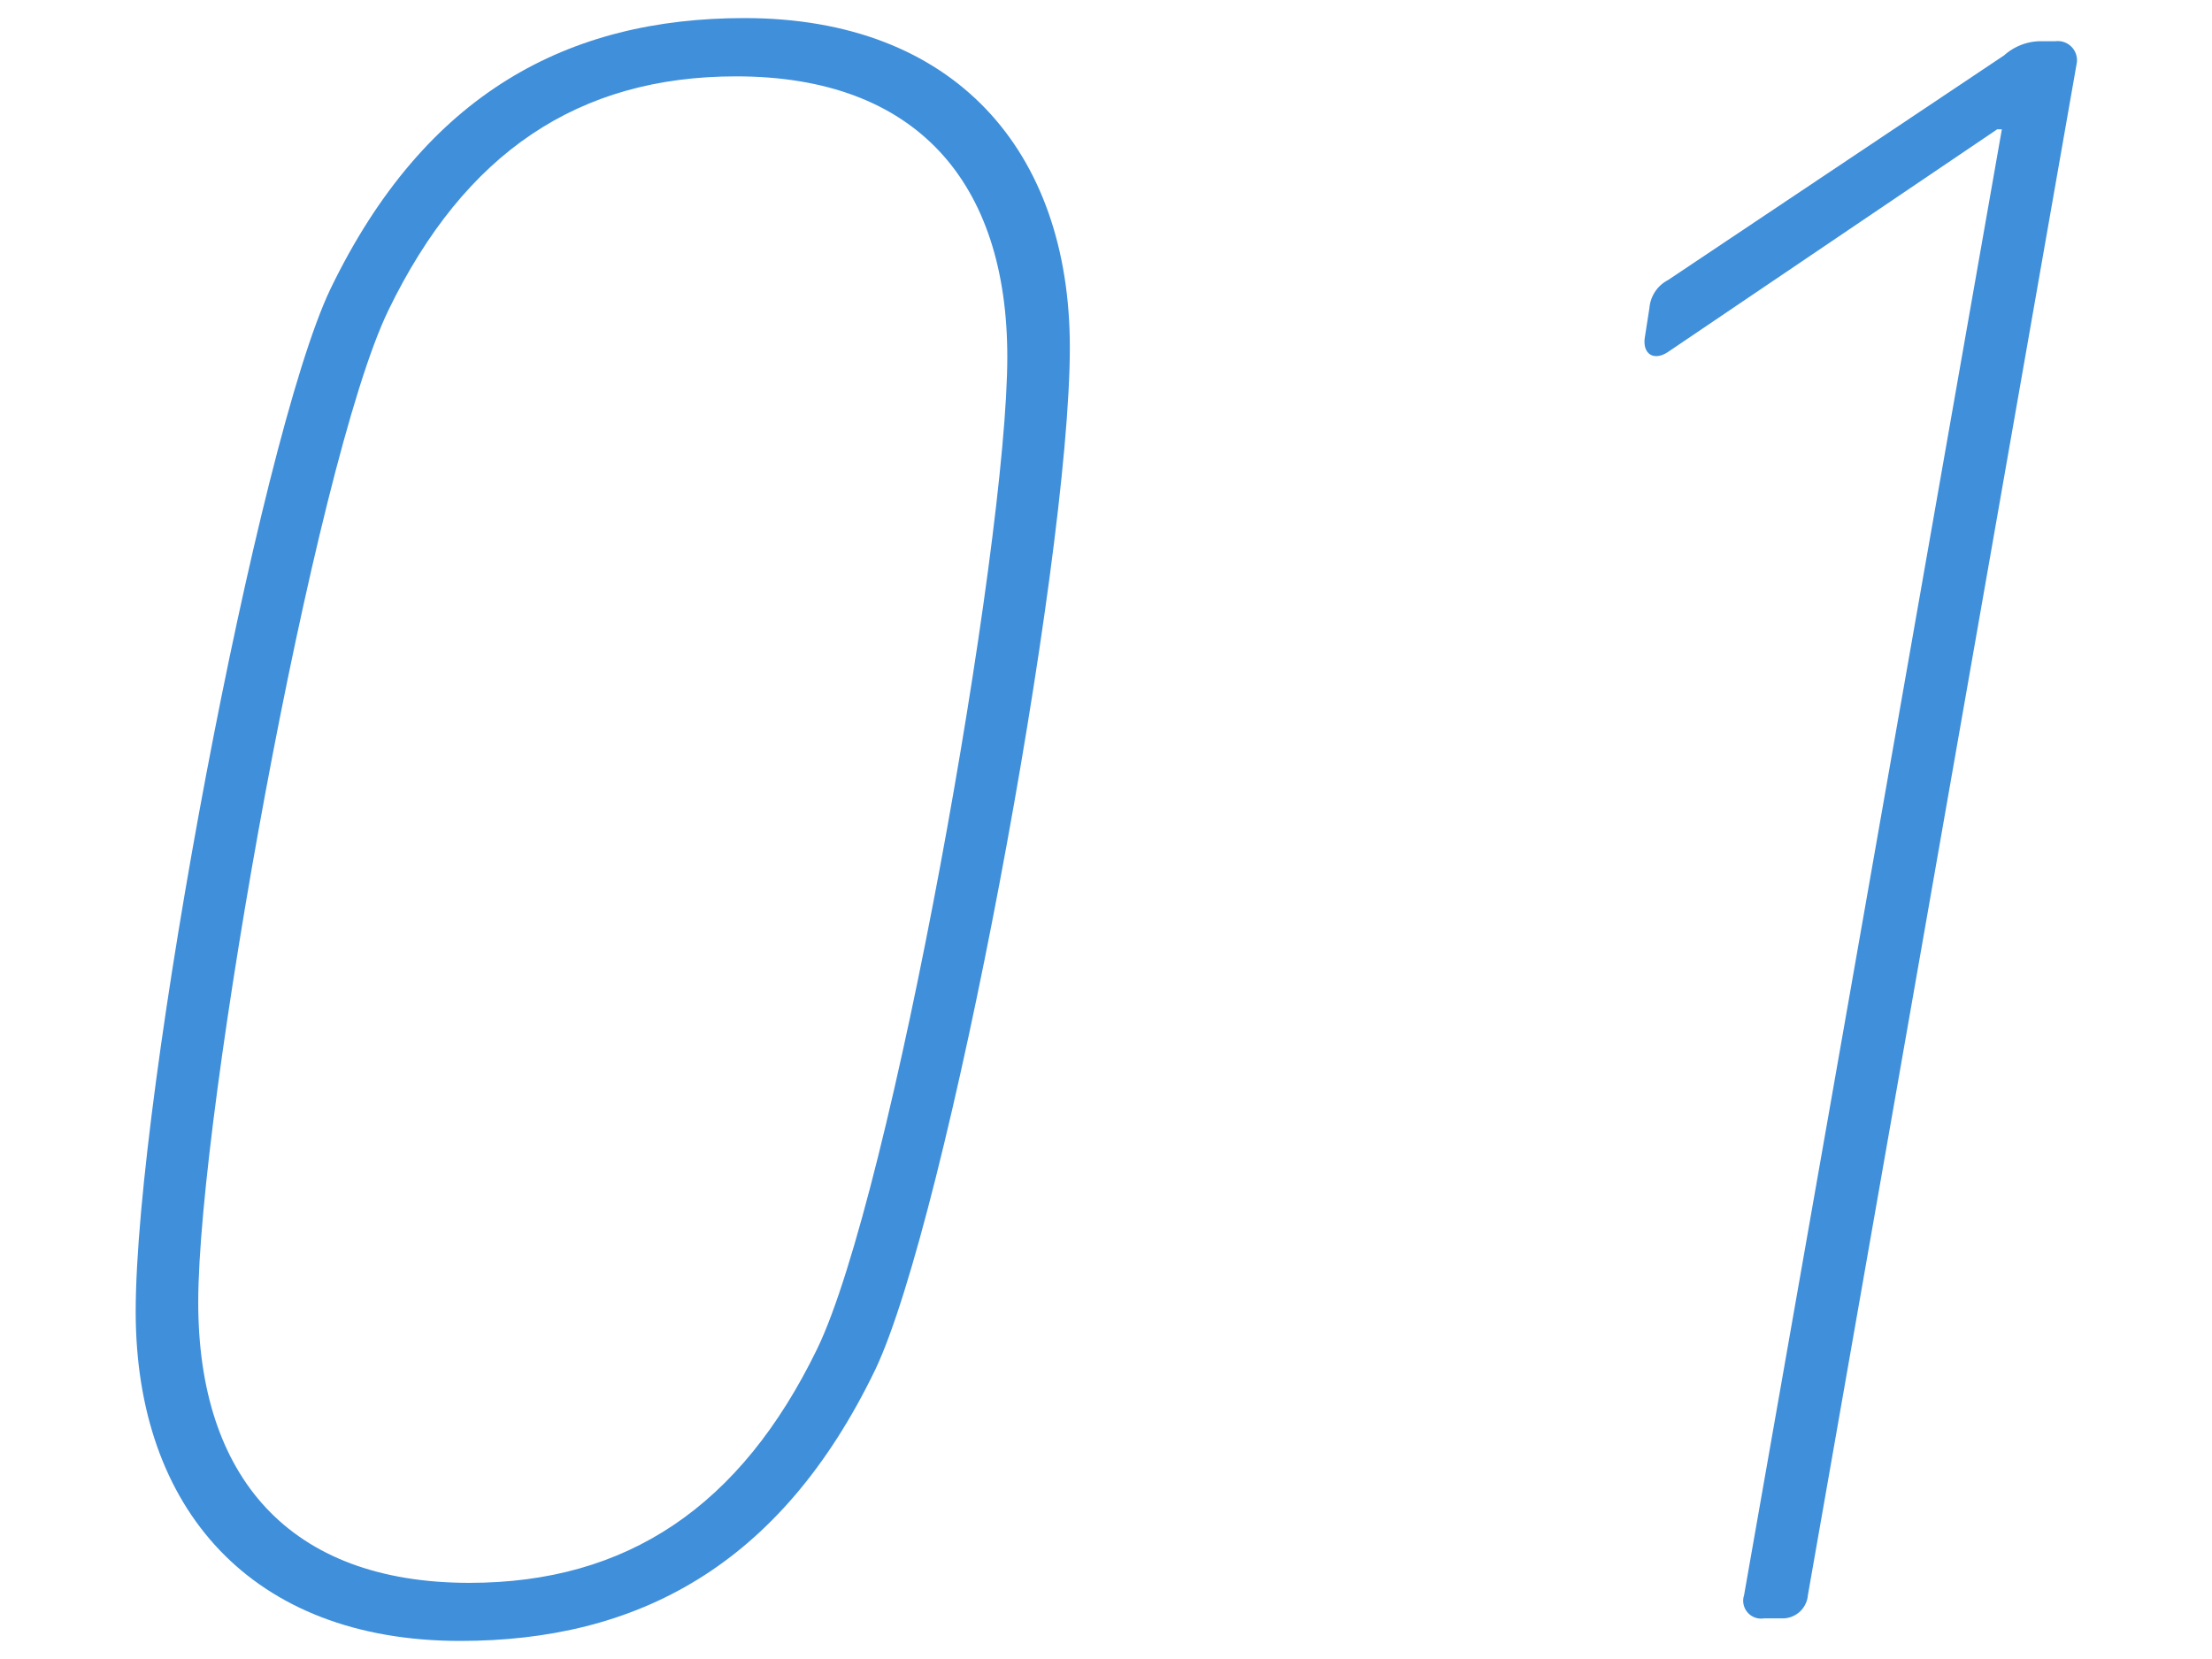
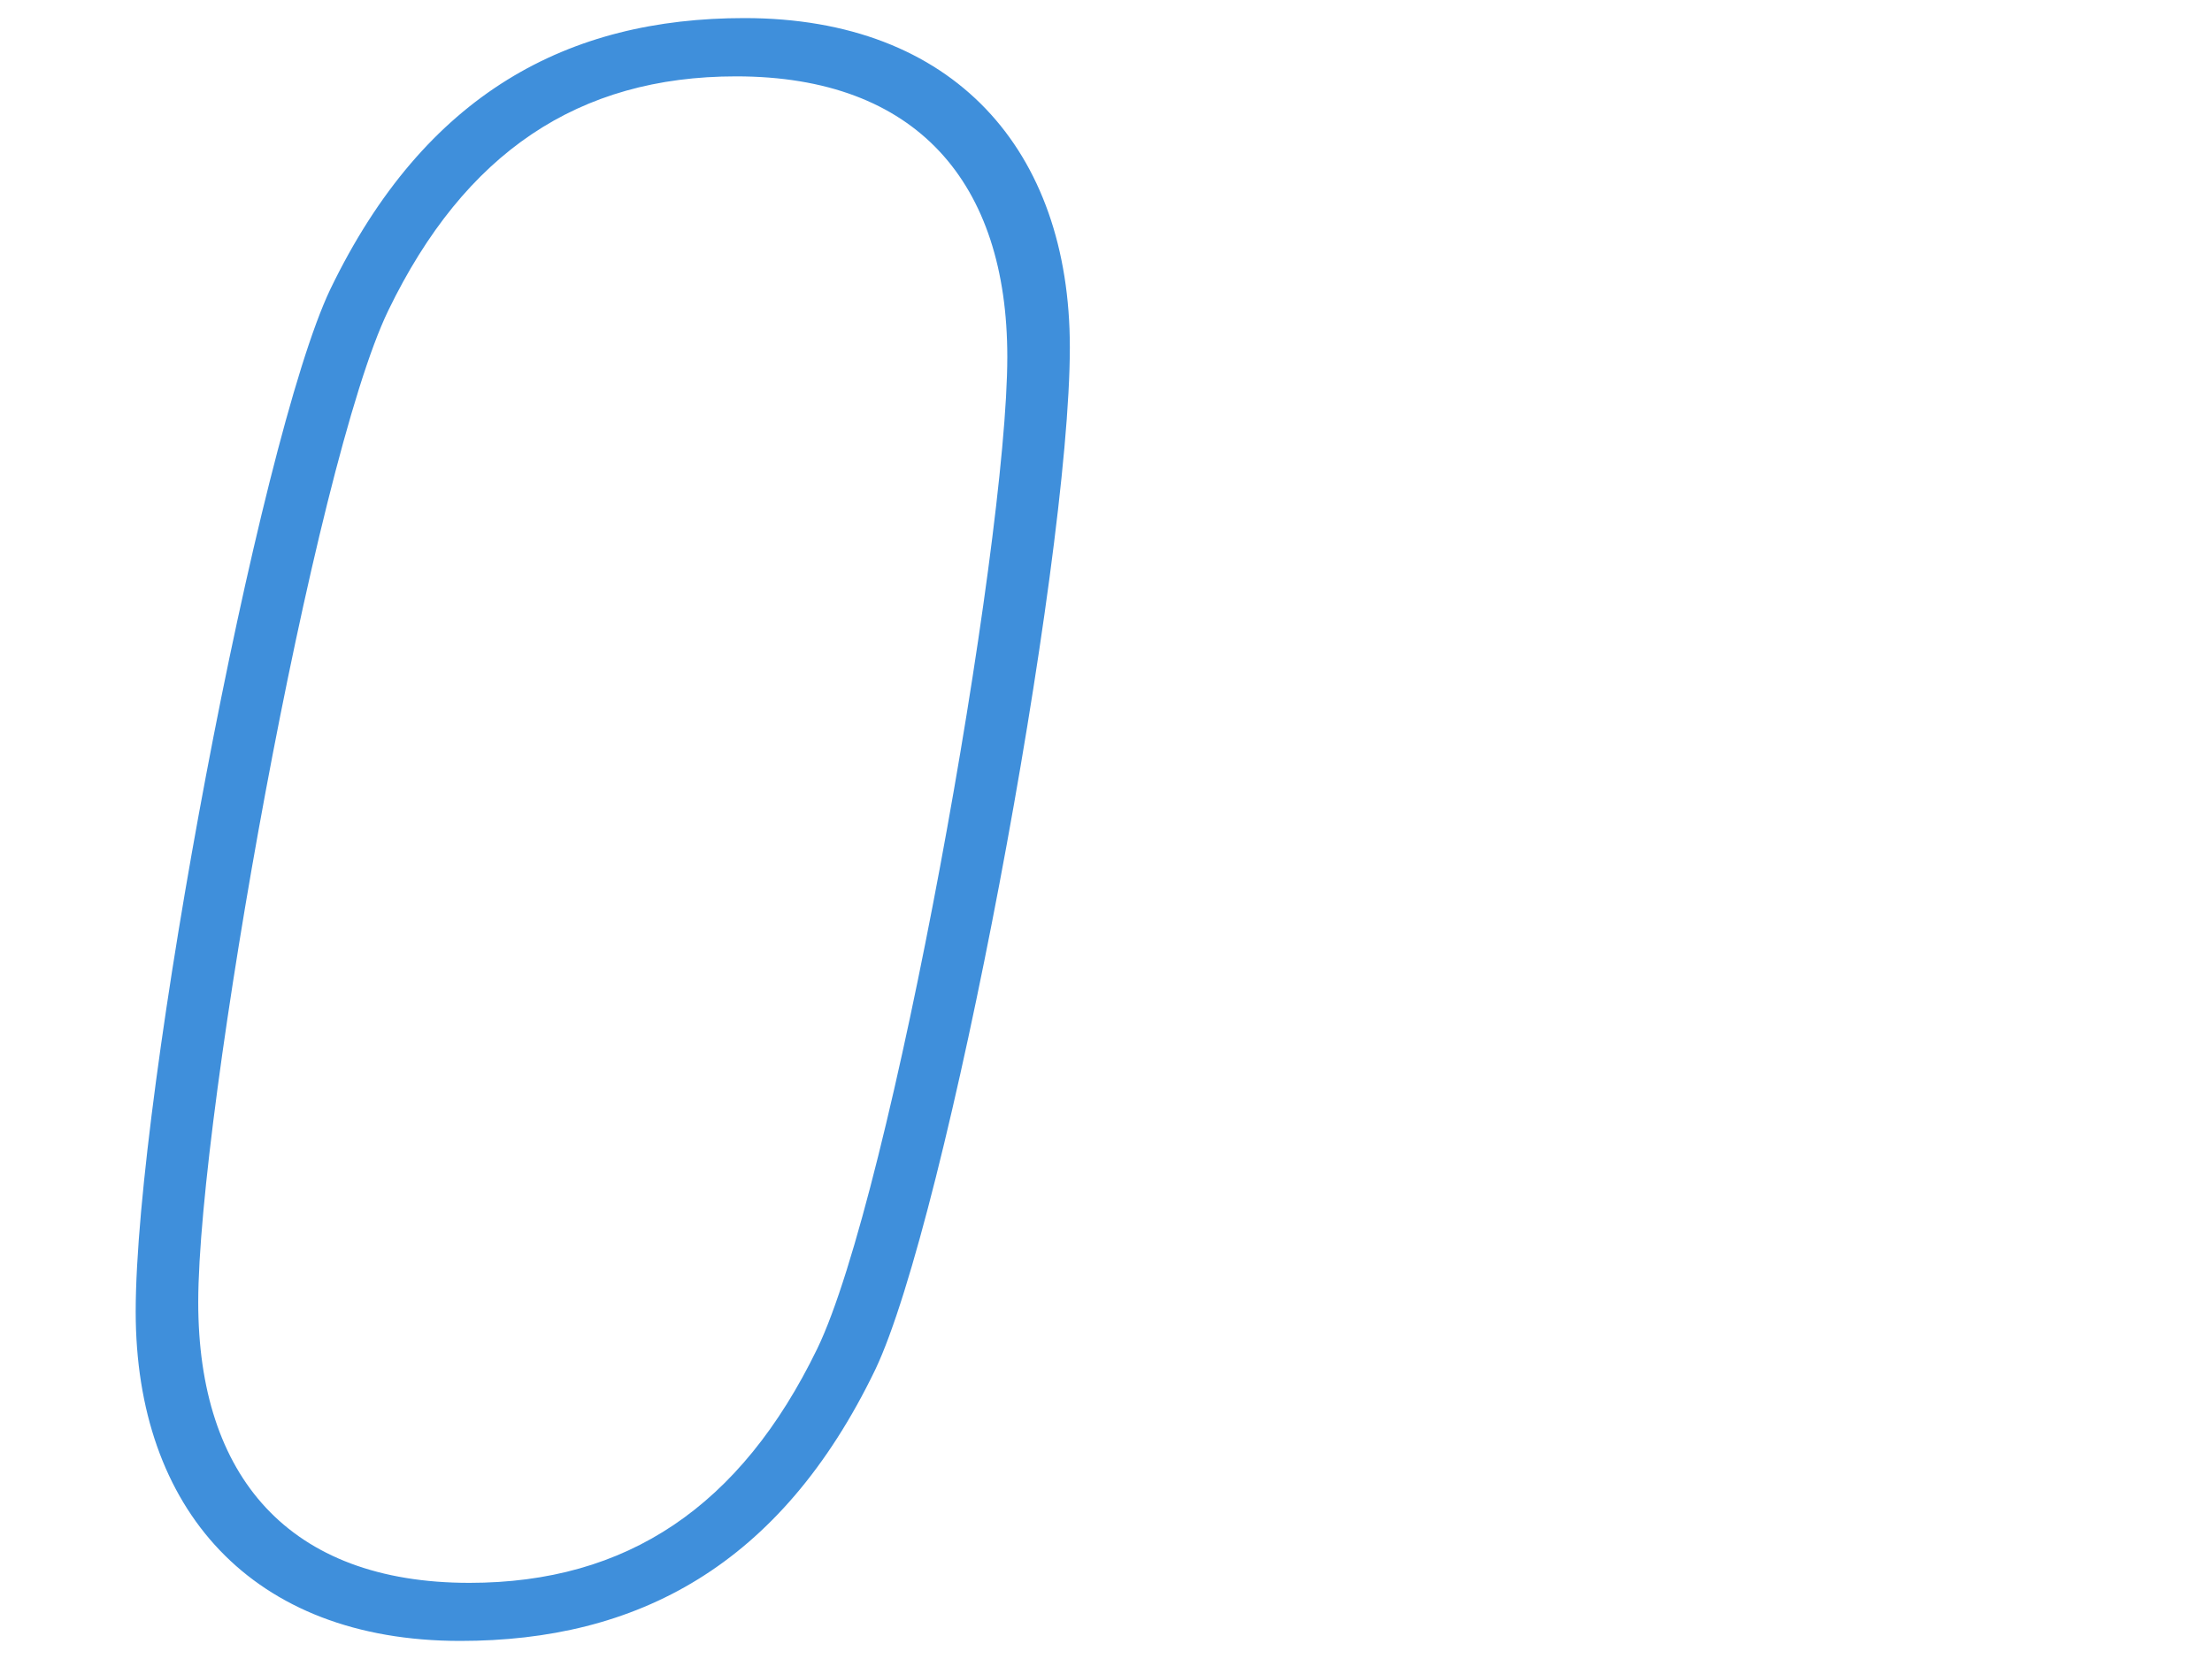
<svg xmlns="http://www.w3.org/2000/svg" width="104" height="78" viewBox="0 0 104 78">
  <defs>
    <style>.a{fill:#3f8fdb;}</style>
  </defs>
-   <path class="a" d="M15.53,13.6C20,4.34,26.76.85,35,.85,44.85.85,50.3,7.06,50.3,16.33c0,10.24-5.78,41-9.15,48.07-4.47,9.26-11.23,12.75-19.51,12.75-9.81,0-15.26-6.21-15.26-15.48C6.38,51.43,12.15,20.69,15.53,13.6Zm6.54,60.82c7.41,0,12.75-3.59,16.35-11,3.49-7.19,8.94-37.71,8.94-46.64,0-8.18-4.25-13.19-12.75-13.19-7.42,0-12.76,3.59-16.35,11C14.77,21.78,9.32,52.3,9.32,61.23,9.32,69.41,13.57,74.42,22.07,74.42Z" />
-   <path class="a" d="M94.12,6.08H93.9L78.42,16.55c-.65.43-1.19.11-1.09-.66l.22-1.41a1.63,1.63,0,0,1,.87-1.31L94.23,2.6a2.59,2.59,0,0,1,1.63-.66h.77a.9.9,0,0,1,1,1.09L85,75a1.19,1.19,0,0,1-1.2,1.09h-.87A.84.84,0,0,1,82,75Z" />
+   <path class="a" d="M15.53,13.6C20,4.34,26.76.85,35,.85,44.85.85,50.3,7.06,50.3,16.33c0,10.24-5.78,41-9.15,48.07-4.47,9.26-11.23,12.75-19.51,12.75-9.81,0-15.26-6.21-15.26-15.48C6.38,51.43,12.15,20.69,15.53,13.6m6.54,60.82c7.41,0,12.75-3.59,16.35-11,3.49-7.19,8.94-37.71,8.94-46.64,0-8.18-4.25-13.19-12.75-13.19-7.42,0-12.76,3.59-16.35,11C14.77,21.78,9.32,52.3,9.32,61.23,9.32,69.41,13.57,74.42,22.07,74.42Z" />
</svg>